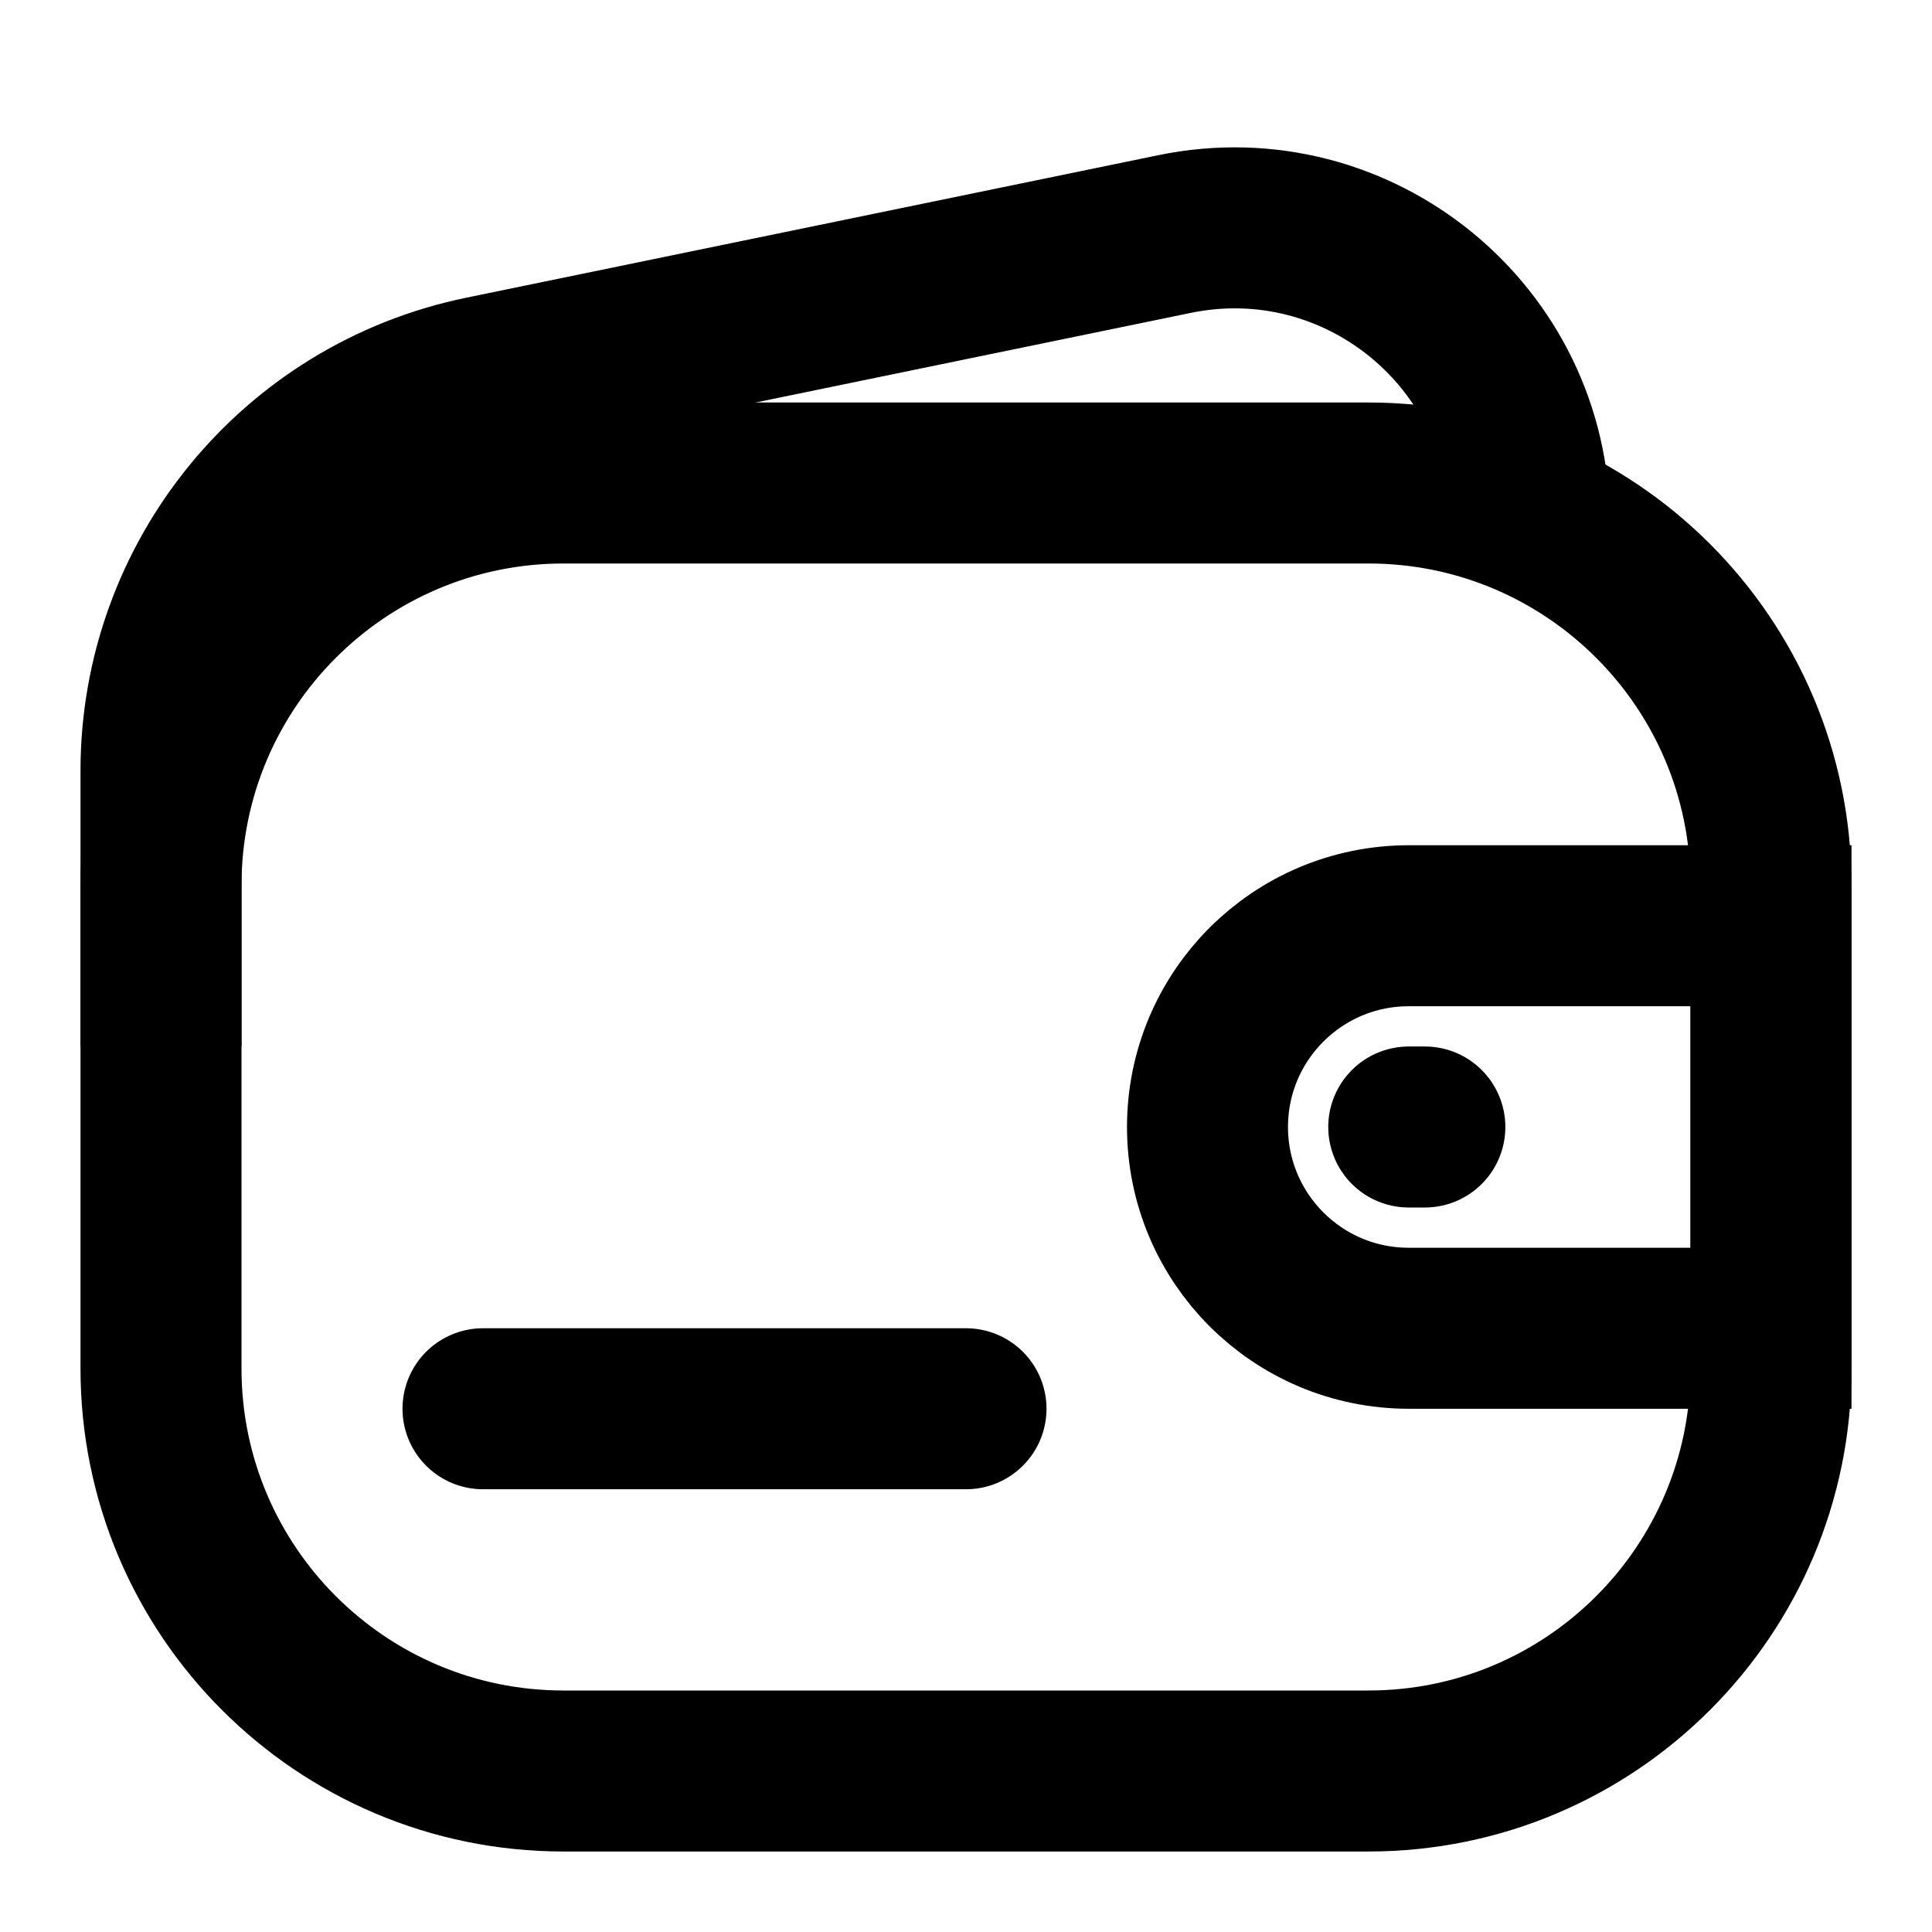
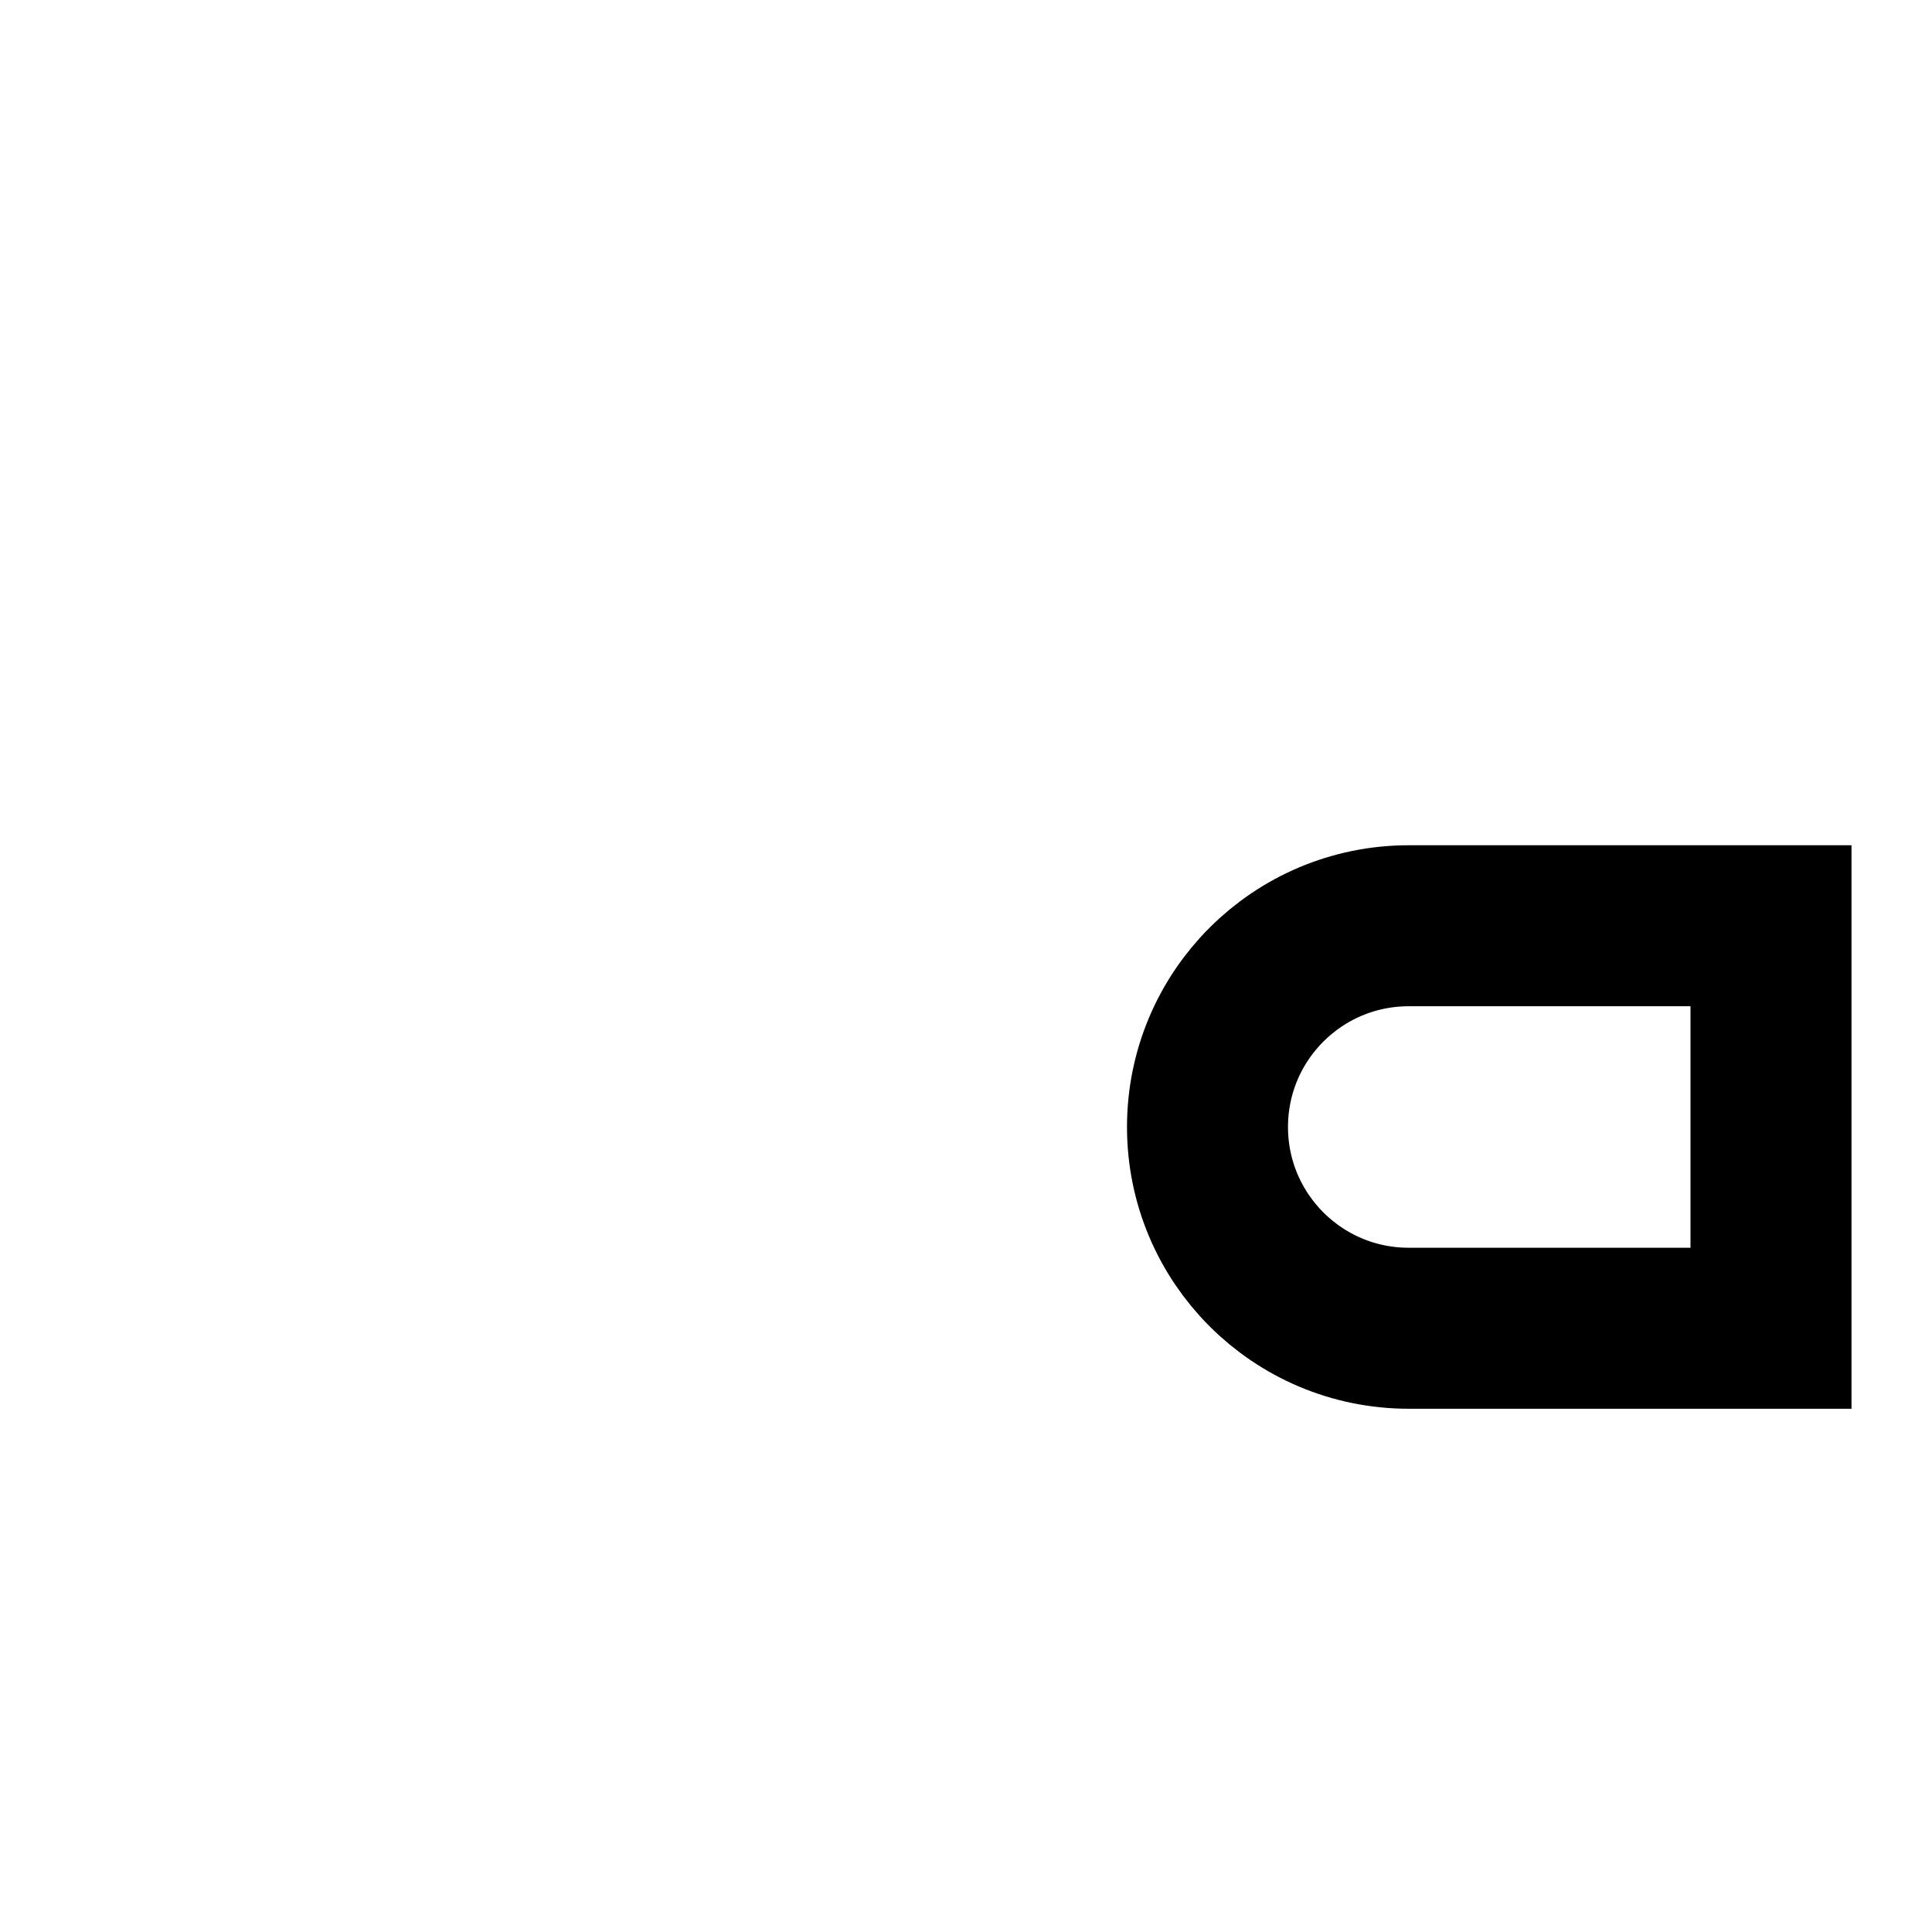
<svg xmlns="http://www.w3.org/2000/svg" width="24" height="24" viewBox="0 0 24 24" fill="none">
-   <path d="M17 6H7C4.239 6 2 8.239 2 11V17C2 19.761 4.239 22 7 22H17C19.761 22 22 19.761 22 17V11C22 8.239 19.761 6 17 6Z" stroke="black" stroke-width="2" />
-   <path d="M19 6.5C19 4.177 16.868 2.439 14.592 2.907L5.992 4.678C3.668 5.157 2 7.203 2 9.575V13" stroke="black" stroke-width="2" />
-   <path d="M6 17.5H12" stroke="black" stroke-width="2" stroke-linecap="round" stroke-linejoin="round" />
  <path d="M15 14C15 12.619 16.119 11.5 17.5 11.5H22V16.5H17.5C16.119 16.5 15 15.381 15 14Z" stroke="black" stroke-width="2" />
-   <path d="M17.5 14H17.7" stroke="black" stroke-width="2" stroke-linecap="round" stroke-linejoin="round" />
</svg>